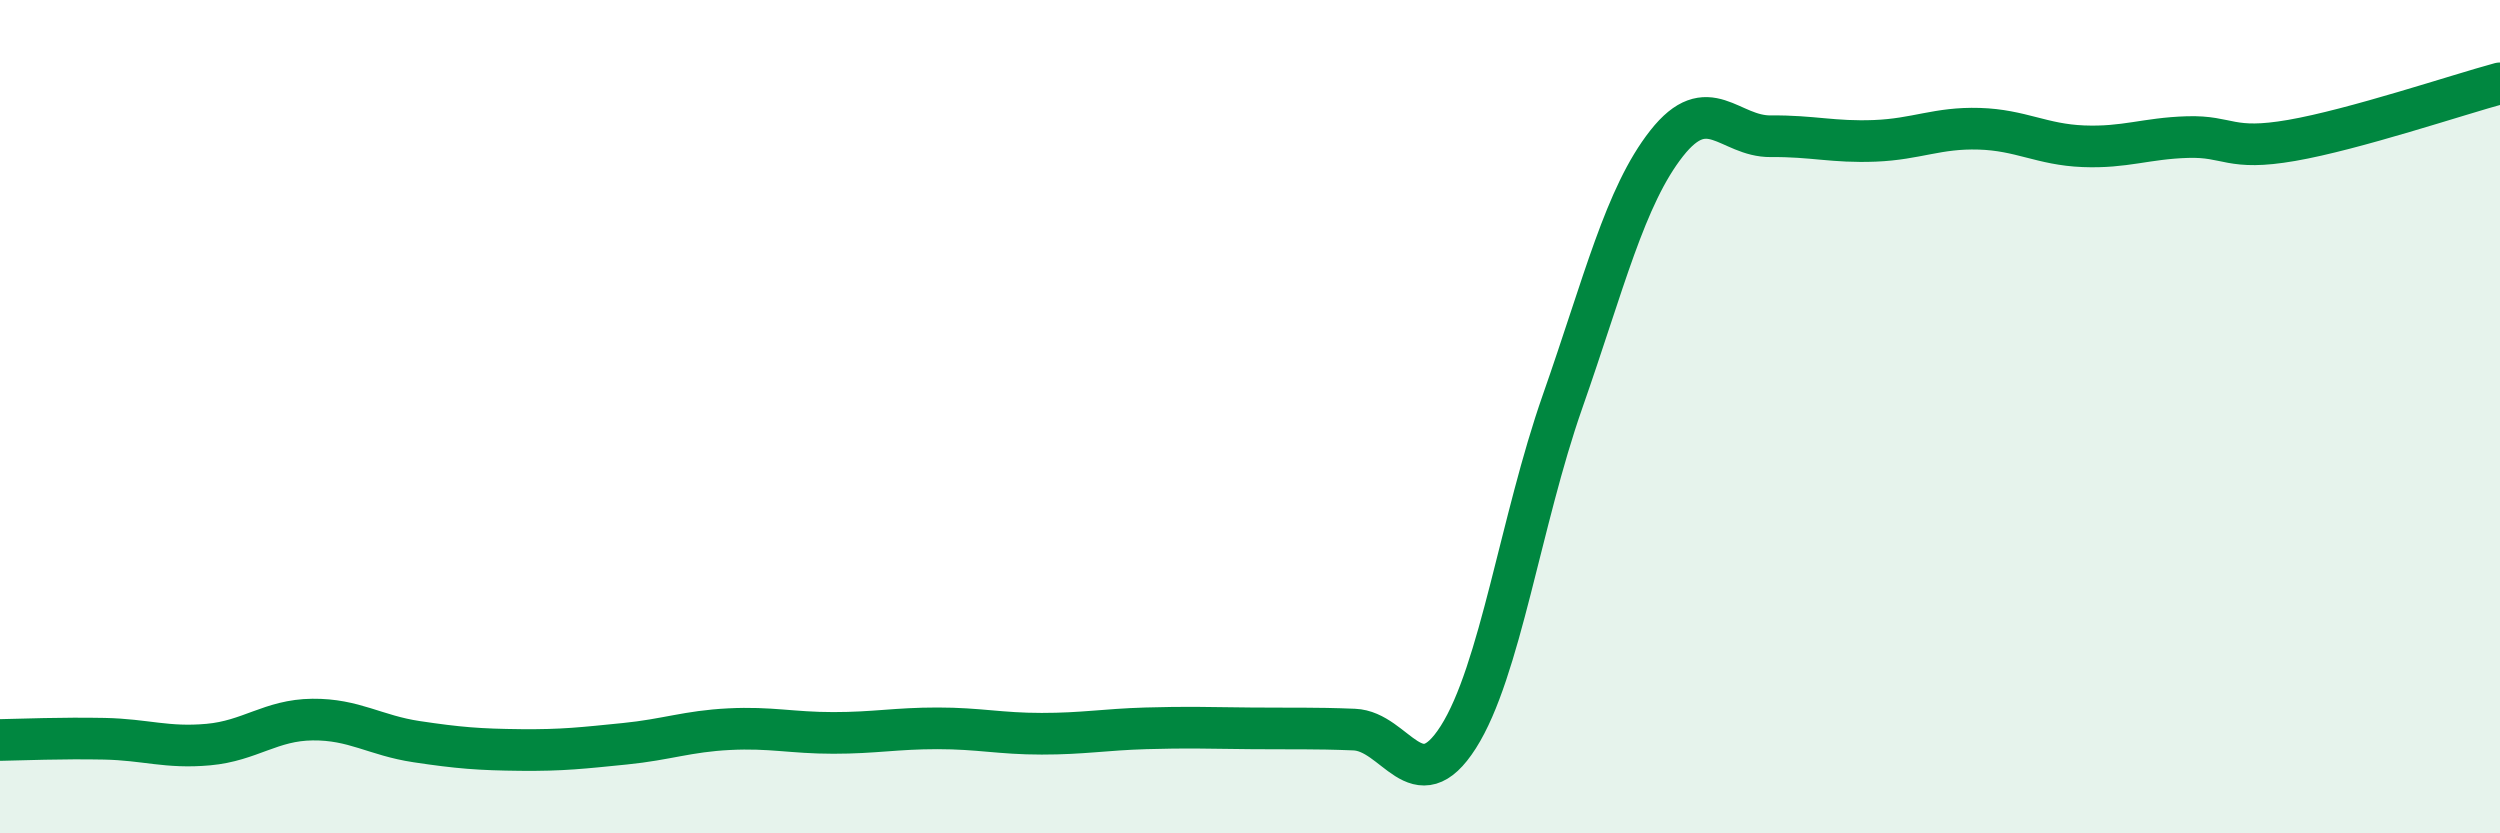
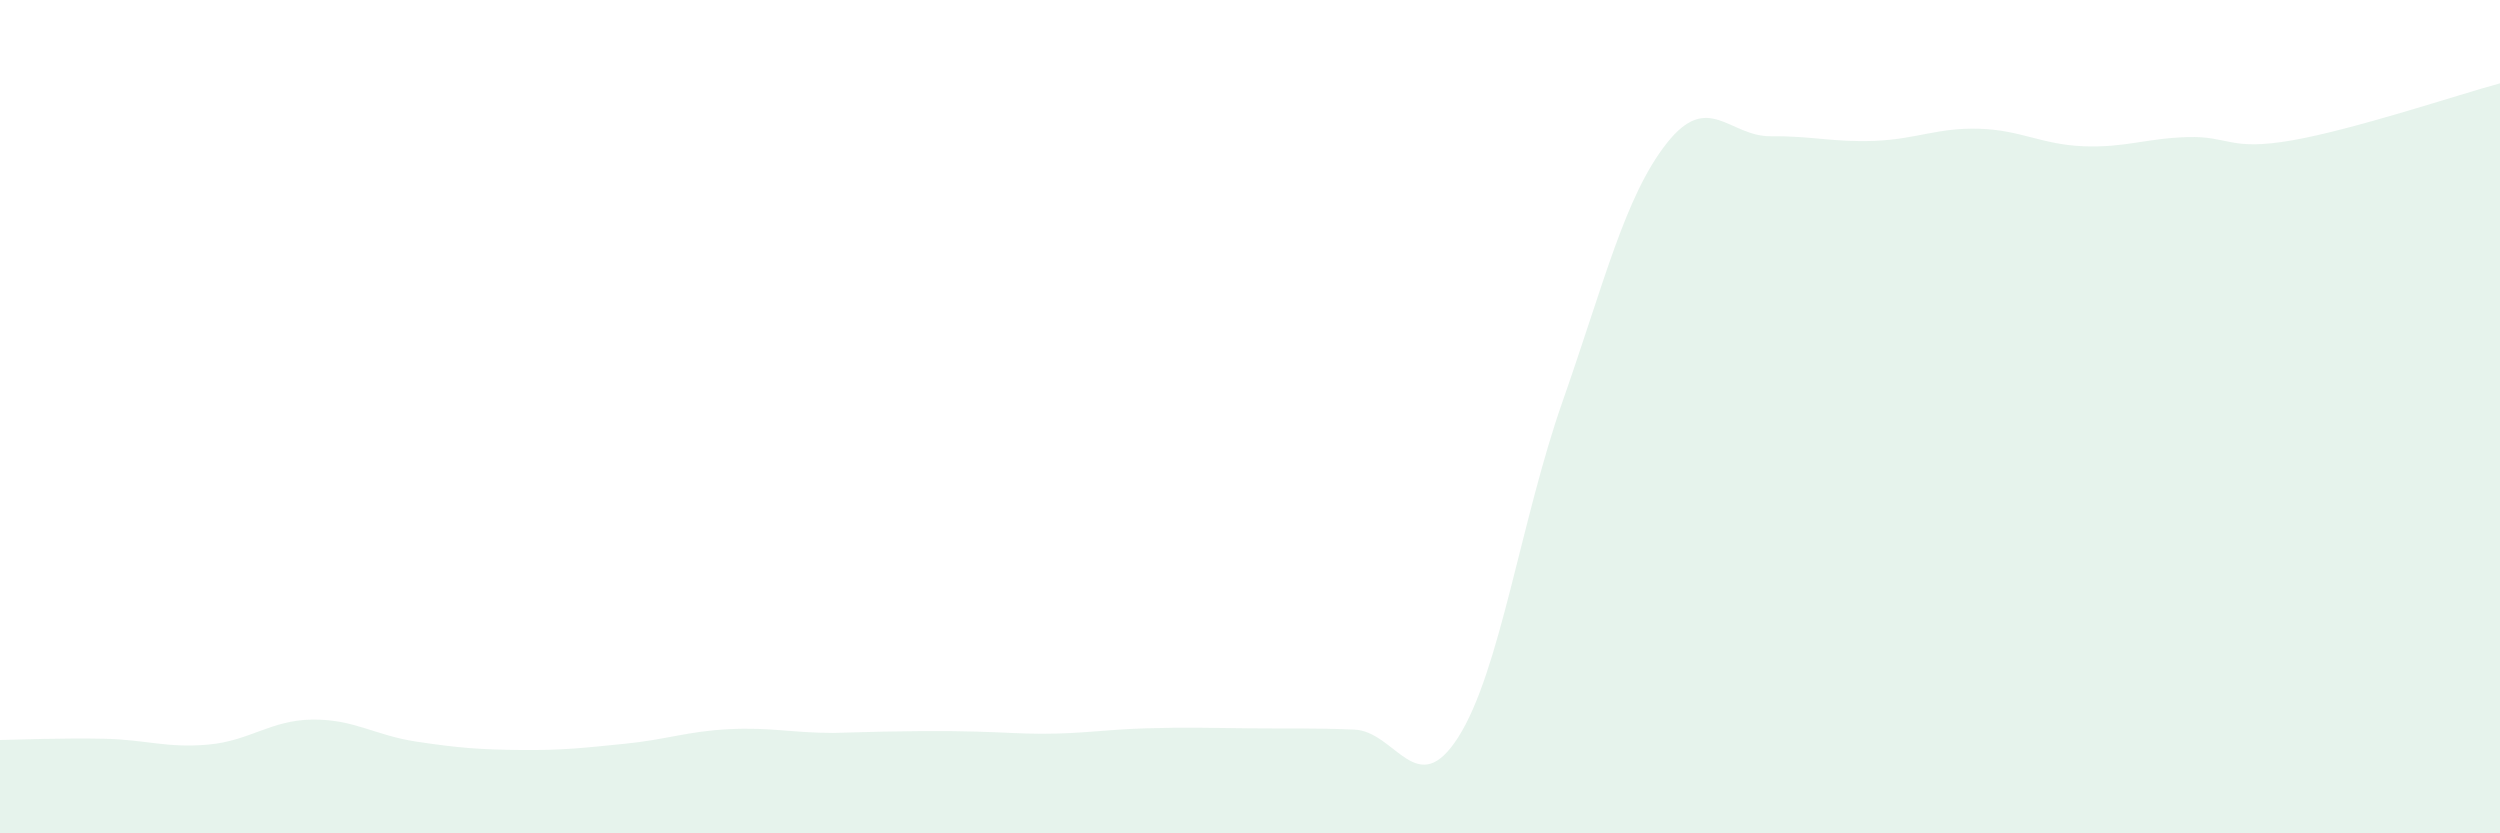
<svg xmlns="http://www.w3.org/2000/svg" width="60" height="20" viewBox="0 0 60 20">
-   <path d="M 0,17.76 C 0.5,17.75 1.5,17.71 2.5,17.73 C 3.5,17.75 4,17.96 5,17.87 C 6,17.78 6.5,17.28 7.5,17.27 C 8.5,17.26 9,17.65 10,17.8 C 11,17.95 11.5,17.99 12.5,18 C 13.5,18.01 14,17.95 15,17.85 C 16,17.75 16.5,17.55 17.5,17.5 C 18.5,17.45 19,17.59 20,17.59 C 21,17.59 21.5,17.48 22.5,17.48 C 23.5,17.48 24,17.61 25,17.61 C 26,17.61 26.5,17.51 27.5,17.48 C 28.5,17.45 29,17.47 30,17.48 C 31,17.49 31.5,17.47 32.5,17.51 C 33.5,17.55 34,19.26 35,17.69 C 36,16.12 36.5,12.49 37.5,9.64 C 38.5,6.79 39,4.71 40,3.44 C 41,2.17 41.5,3.28 42.5,3.27 C 43.5,3.26 44,3.42 45,3.38 C 46,3.34 46.5,3.06 47.5,3.09 C 48.5,3.12 49,3.47 50,3.51 C 51,3.55 51.5,3.32 52.5,3.29 C 53.5,3.26 53.5,3.63 55,3.37 C 56.5,3.11 59,2.27 60,2L60 20L0 20Z" fill="#008740" opacity="0.1" stroke-linecap="round" stroke-linejoin="round" />
-   <path d="M 0,17.76 C 0.5,17.75 1.5,17.71 2.5,17.73 C 3.5,17.75 4,17.96 5,17.87 C 6,17.78 6.5,17.28 7.5,17.27 C 8.5,17.26 9,17.65 10,17.8 C 11,17.95 11.5,17.99 12.5,18 C 13.5,18.01 14,17.95 15,17.85 C 16,17.75 16.5,17.55 17.5,17.5 C 18.5,17.45 19,17.59 20,17.59 C 21,17.59 21.5,17.48 22.5,17.48 C 23.5,17.48 24,17.61 25,17.61 C 26,17.61 26.5,17.51 27.5,17.48 C 28.5,17.45 29,17.47 30,17.48 C 31,17.49 31.5,17.47 32.5,17.51 C 33.5,17.55 34,19.26 35,17.69 C 36,16.12 36.5,12.49 37.5,9.64 C 38.5,6.79 39,4.71 40,3.44 C 41,2.17 41.5,3.28 42.5,3.27 C 43.5,3.26 44,3.42 45,3.38 C 46,3.34 46.5,3.06 47.5,3.09 C 48.5,3.12 49,3.47 50,3.51 C 51,3.55 51.5,3.32 52.5,3.29 C 53.5,3.26 53.5,3.63 55,3.37 C 56.5,3.11 59,2.27 60,2" stroke="#008740" stroke-width="1" fill="none" stroke-linecap="round" stroke-linejoin="round" />
+   <path d="M 0,17.76 C 0.5,17.75 1.5,17.71 2.5,17.73 C 3.5,17.75 4,17.96 5,17.87 C 6,17.78 6.5,17.28 7.5,17.27 C 8.5,17.26 9,17.65 10,17.8 C 11,17.95 11.5,17.99 12.5,18 C 13.5,18.01 14,17.95 15,17.85 C 16,17.75 16.5,17.55 17.5,17.5 C 18.5,17.45 19,17.59 20,17.59 C 23.5,17.48 24,17.61 25,17.61 C 26,17.61 26.5,17.51 27.5,17.48 C 28.5,17.45 29,17.47 30,17.48 C 31,17.49 31.5,17.47 32.5,17.51 C 33.5,17.55 34,19.26 35,17.69 C 36,16.12 36.5,12.49 37.5,9.64 C 38.5,6.79 39,4.71 40,3.44 C 41,2.17 41.5,3.28 42.5,3.27 C 43.5,3.26 44,3.42 45,3.38 C 46,3.34 46.5,3.06 47.5,3.09 C 48.5,3.12 49,3.47 50,3.51 C 51,3.55 51.5,3.32 52.5,3.29 C 53.5,3.26 53.5,3.63 55,3.37 C 56.5,3.11 59,2.27 60,2L60 20L0 20Z" fill="#008740" opacity="0.1" stroke-linecap="round" stroke-linejoin="round" />
</svg>